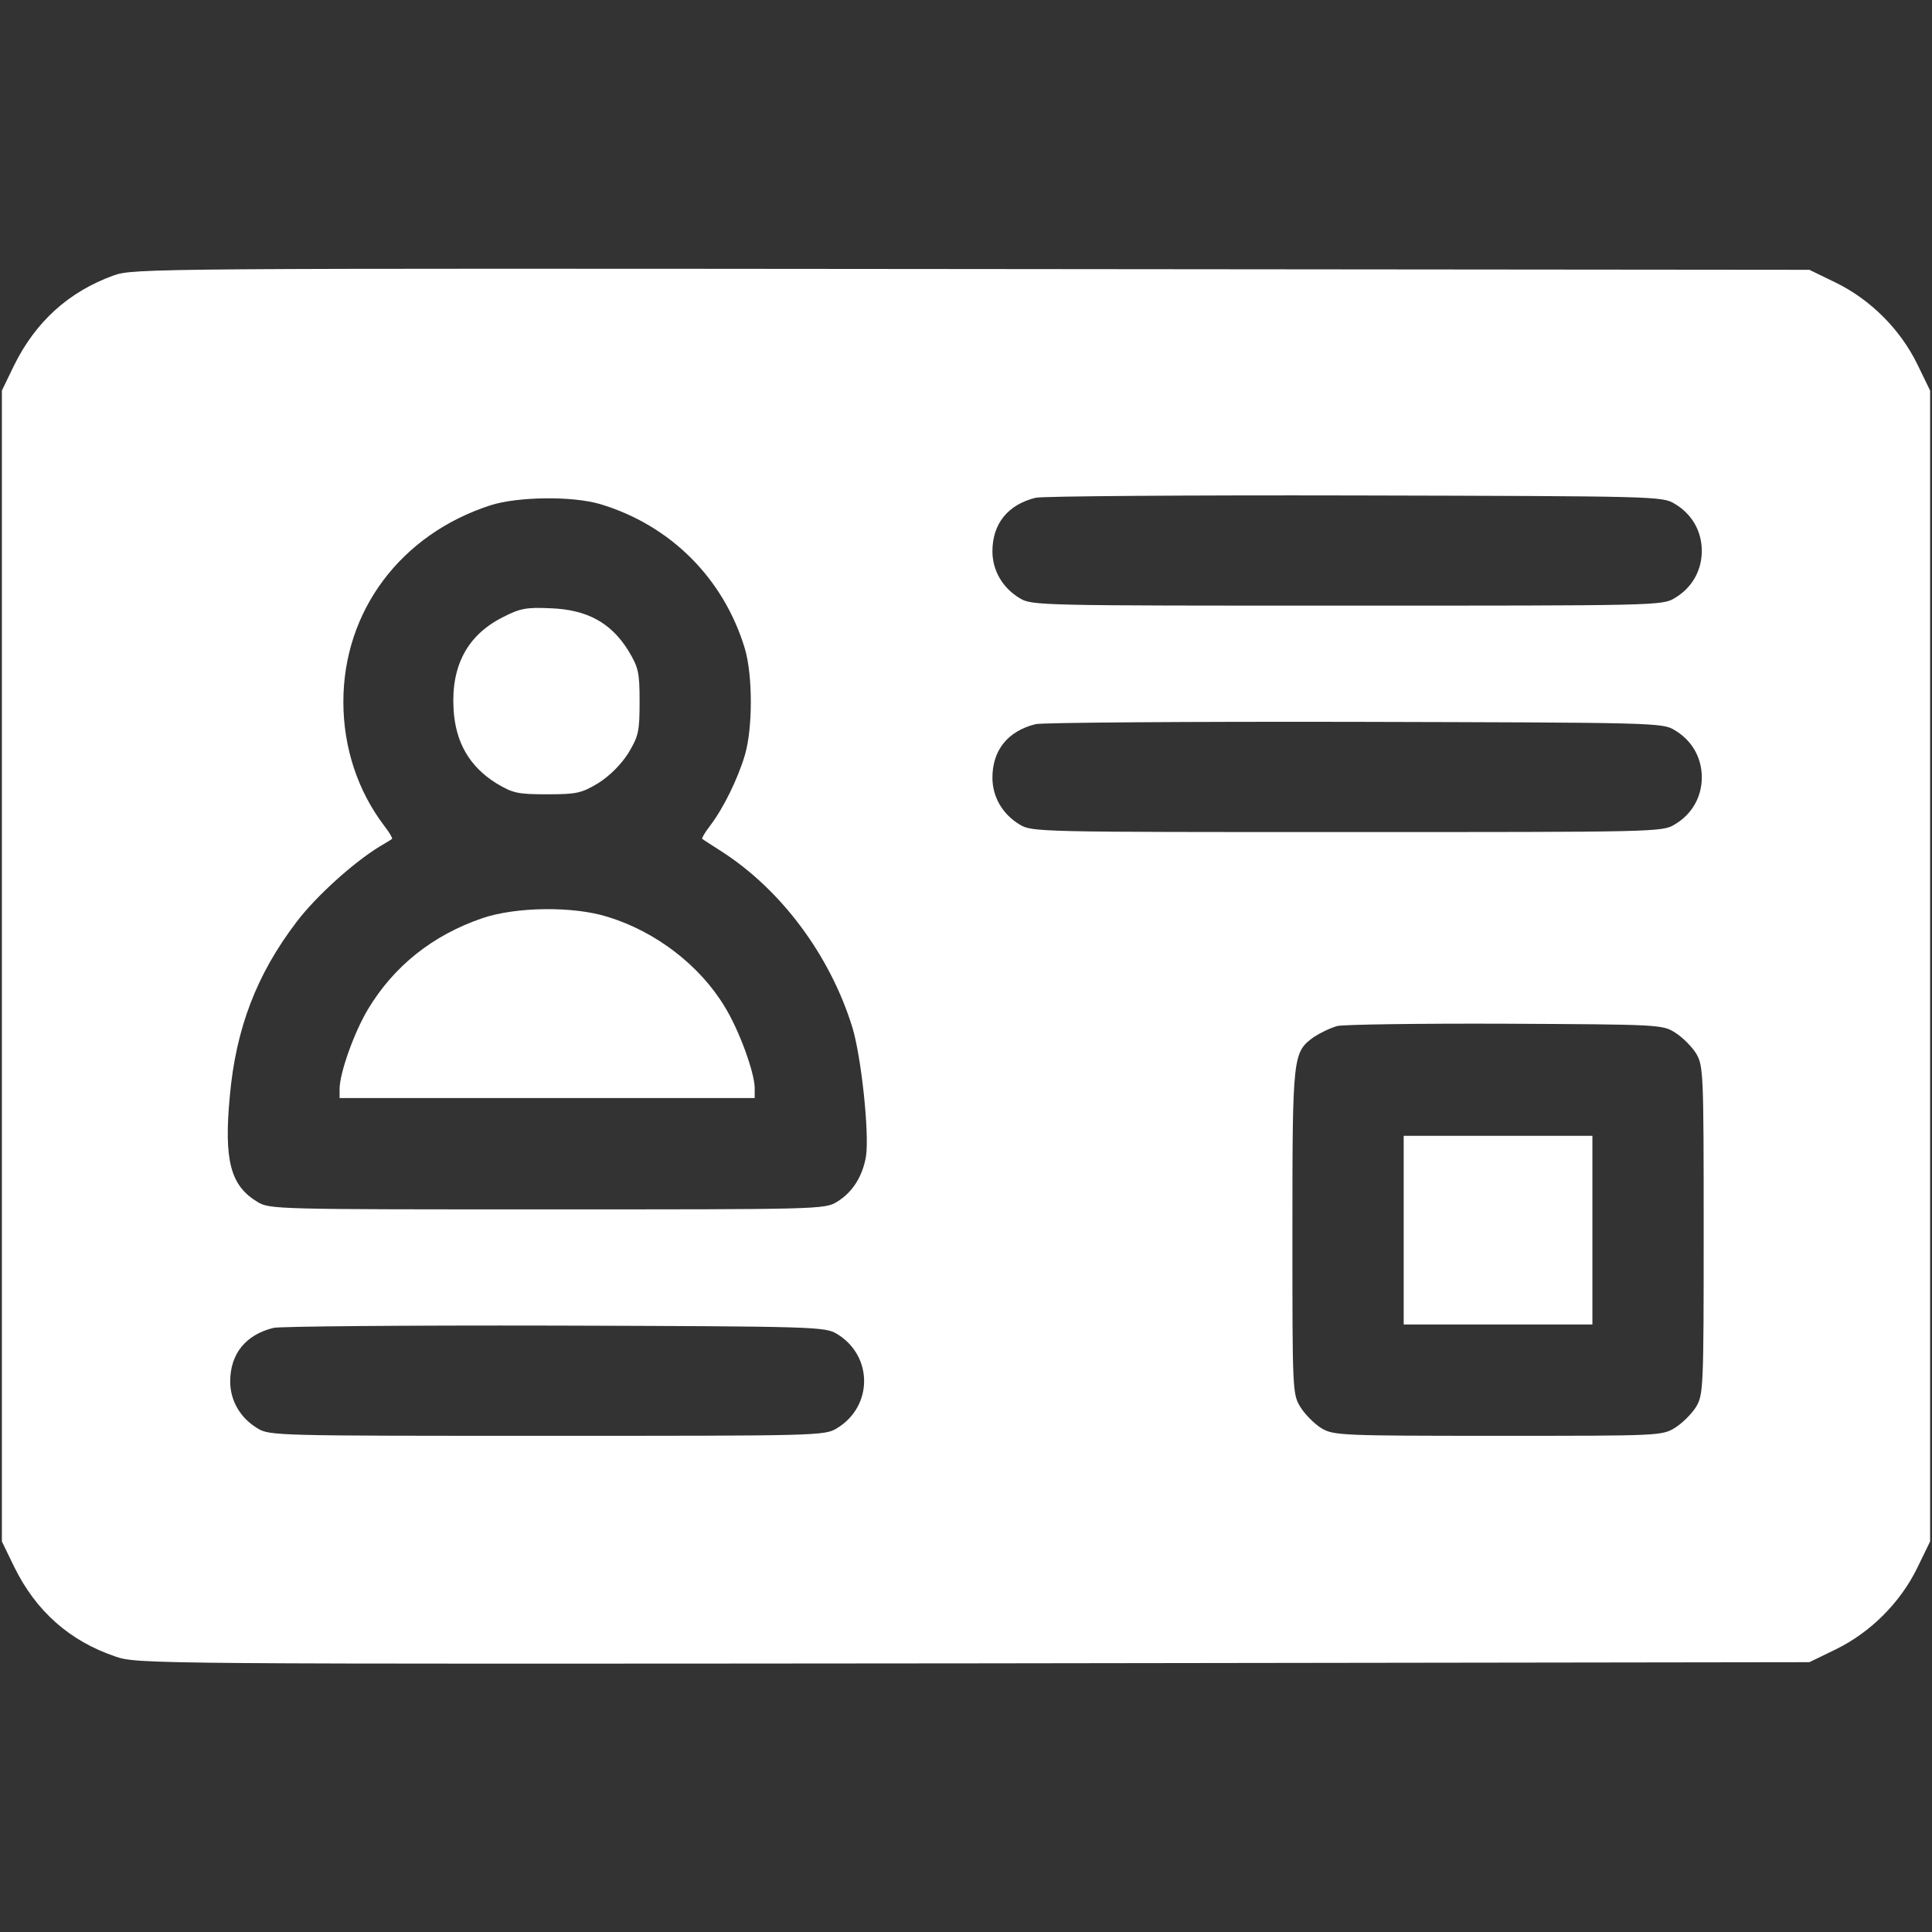
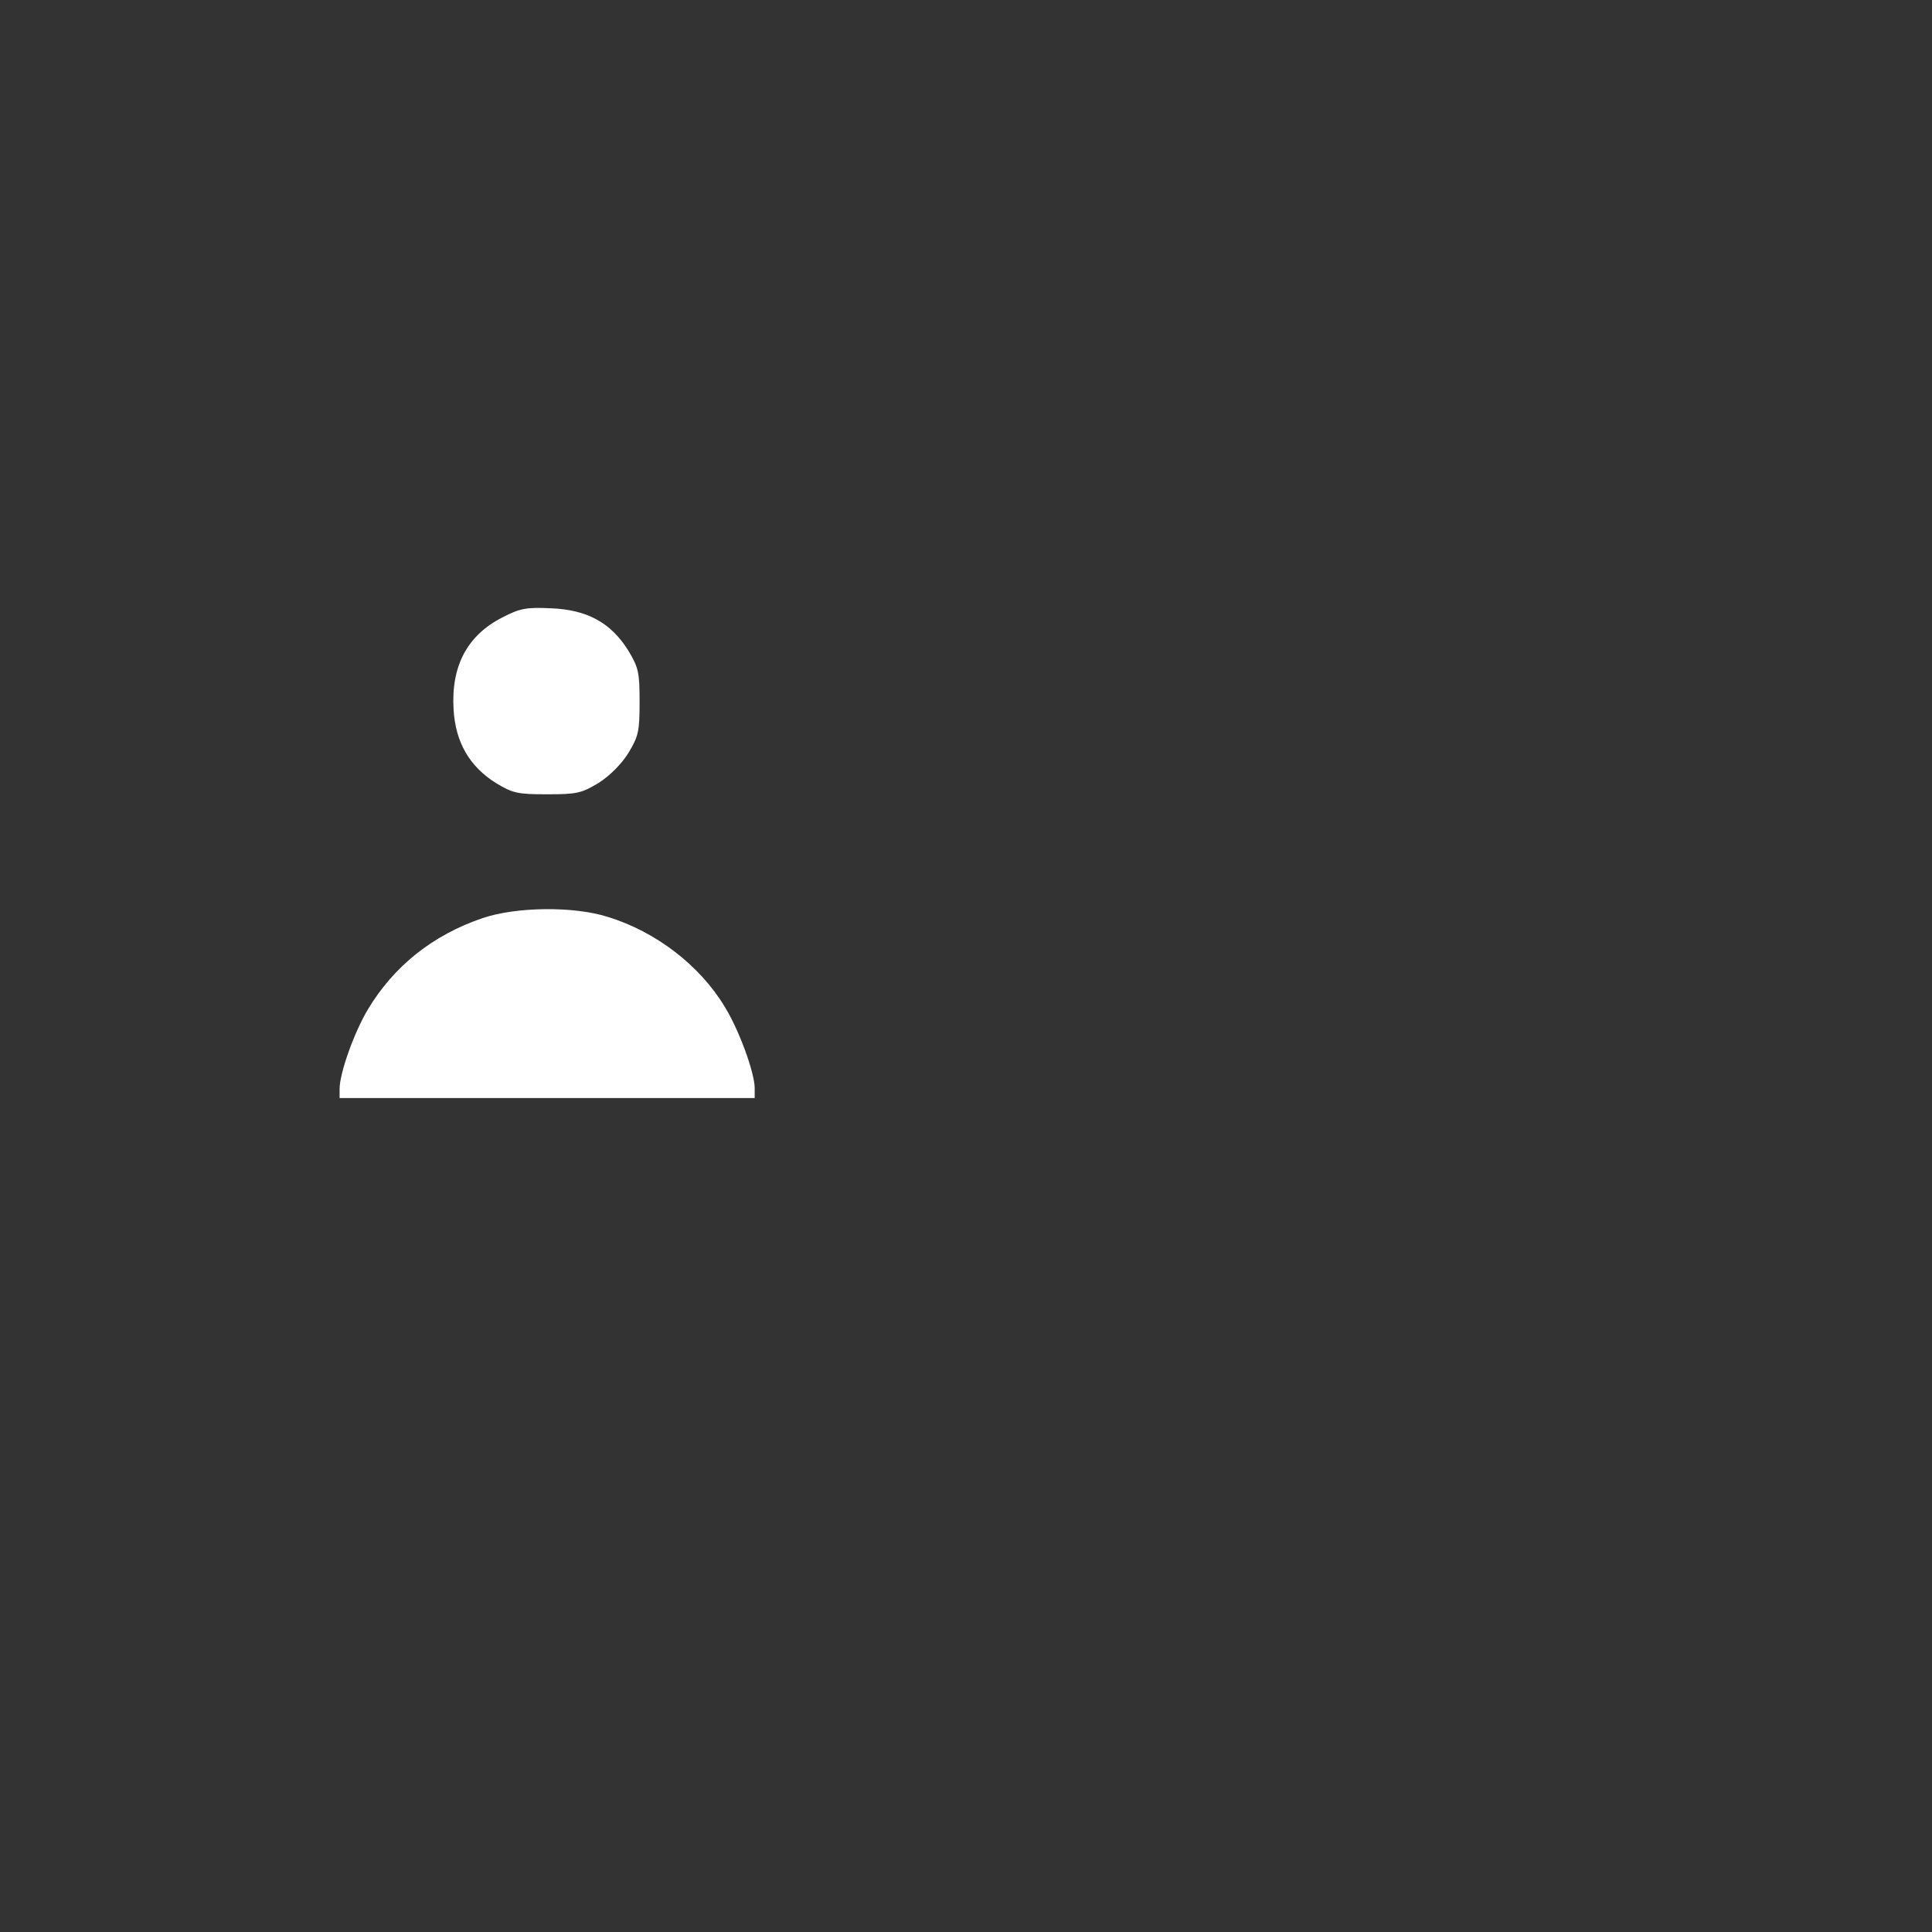
<svg xmlns="http://www.w3.org/2000/svg" width="40" height="40" viewBox="0 0 40 40" fill="none">
  <rect x="0" y="0" width="40" height="40" fill="#333333" stroke="none" />
-   <path d="M2.352 5.703C1.422 6.039 0.734 6.664 0.289 7.57L0.039 8.086V20V31.914L0.289 32.43C0.742 33.359 1.445 33.977 2.391 34.297C2.844 34.453 3.07 34.453 20.156 34.438L37.461 34.414L38.008 34.148C38.727 33.797 39.344 33.18 39.695 32.461L39.961 31.914V20V8.086L39.695 7.539C39.344 6.82 38.727 6.203 38.008 5.852L37.461 5.586L20.117 5.57C3.156 5.555 2.766 5.555 2.352 5.703ZM34.672 10.43C35.031 10.641 35.234 11 35.234 11.406C35.234 11.812 35.031 12.172 34.672 12.383C34.422 12.539 34.273 12.539 27.891 12.539C21.508 12.539 21.359 12.539 21.109 12.383C20.758 12.172 20.547 11.812 20.547 11.414C20.547 10.844 20.867 10.445 21.445 10.305C21.57 10.273 24.547 10.25 28.047 10.258C34.266 10.273 34.422 10.273 34.672 10.43ZM12.43 10.438C13.883 10.875 14.984 11.976 15.422 13.43C15.586 13.984 15.586 15.078 15.422 15.633C15.273 16.133 14.977 16.734 14.703 17.094C14.594 17.234 14.523 17.359 14.539 17.367C14.555 17.383 14.727 17.492 14.922 17.617C16.172 18.414 17.188 19.781 17.648 21.273C17.836 21.898 18 23.469 17.93 23.938C17.859 24.359 17.648 24.688 17.328 24.883C17.078 25.039 16.93 25.039 11.328 25.039C5.727 25.039 5.578 25.039 5.328 24.883C4.773 24.547 4.633 24.031 4.758 22.695C4.883 21.297 5.312 20.172 6.141 19.086C6.539 18.562 7.305 17.867 7.852 17.531C7.984 17.453 8.102 17.383 8.117 17.367C8.133 17.359 8.062 17.234 7.953 17.094C7.406 16.375 7.109 15.476 7.109 14.531C7.109 12.648 8.297 11.062 10.156 10.461C10.719 10.281 11.852 10.266 12.43 10.438ZM34.672 15.117C35.031 15.328 35.234 15.688 35.234 16.094C35.234 16.5 35.031 16.859 34.672 17.07C34.422 17.227 34.273 17.227 27.891 17.227C21.508 17.227 21.359 17.227 21.109 17.07C20.758 16.859 20.547 16.5 20.547 16.102C20.547 15.531 20.867 15.133 21.445 14.992C21.57 14.961 24.547 14.938 28.047 14.945C34.266 14.961 34.422 14.961 34.672 15.117ZM34.688 21.383C34.836 21.477 35.031 21.672 35.117 21.812C35.266 22.062 35.273 22.211 35.273 25.469C35.273 28.727 35.266 28.875 35.117 29.125C35.031 29.266 34.836 29.461 34.688 29.555C34.414 29.727 34.375 29.727 31.016 29.727C27.758 29.727 27.609 29.719 27.359 29.57C27.219 29.484 27.023 29.289 26.93 29.141C26.758 28.867 26.758 28.828 26.758 25.508C26.758 21.836 26.766 21.789 27.203 21.469C27.336 21.383 27.547 21.281 27.688 21.242C27.82 21.211 29.391 21.188 31.172 21.195C34.359 21.211 34.422 21.211 34.688 21.383ZM17.328 27.617C18.078 28.07 18.078 29.117 17.328 29.57C17.078 29.727 16.93 29.727 11.328 29.727C5.727 29.727 5.578 29.727 5.328 29.57C4.977 29.359 4.766 29 4.766 28.602C4.766 28.031 5.086 27.633 5.664 27.492C5.789 27.461 8.414 27.438 11.484 27.445C16.922 27.461 17.078 27.469 17.328 27.617Z" fill="white" />
  <path d="M10.406 12.781C9.68 13.148 9.336 13.781 9.391 14.688C9.43 15.367 9.719 15.867 10.266 16.211C10.617 16.422 10.711 16.445 11.328 16.445C11.945 16.445 12.039 16.422 12.391 16.211C12.625 16.062 12.859 15.828 13.008 15.594C13.219 15.242 13.242 15.148 13.242 14.531C13.242 13.914 13.219 13.82 13.008 13.469C12.648 12.891 12.156 12.625 11.414 12.594C10.898 12.57 10.766 12.594 10.406 12.781Z" fill="white" />
  <path d="M9.992 19.008C8.961 19.359 8.156 20 7.617 20.898C7.328 21.383 7.031 22.219 7.031 22.547V22.734H11.328H15.625V22.516C15.617 22.195 15.305 21.328 15 20.836C14.484 19.984 13.578 19.289 12.586 18.984C11.875 18.758 10.688 18.773 9.992 19.008Z" fill="white" />
-   <path d="M29.062 25.469V27.422H31.016H32.969V25.469V23.516H31.016H29.062V25.469Z" fill="white" />
</svg>